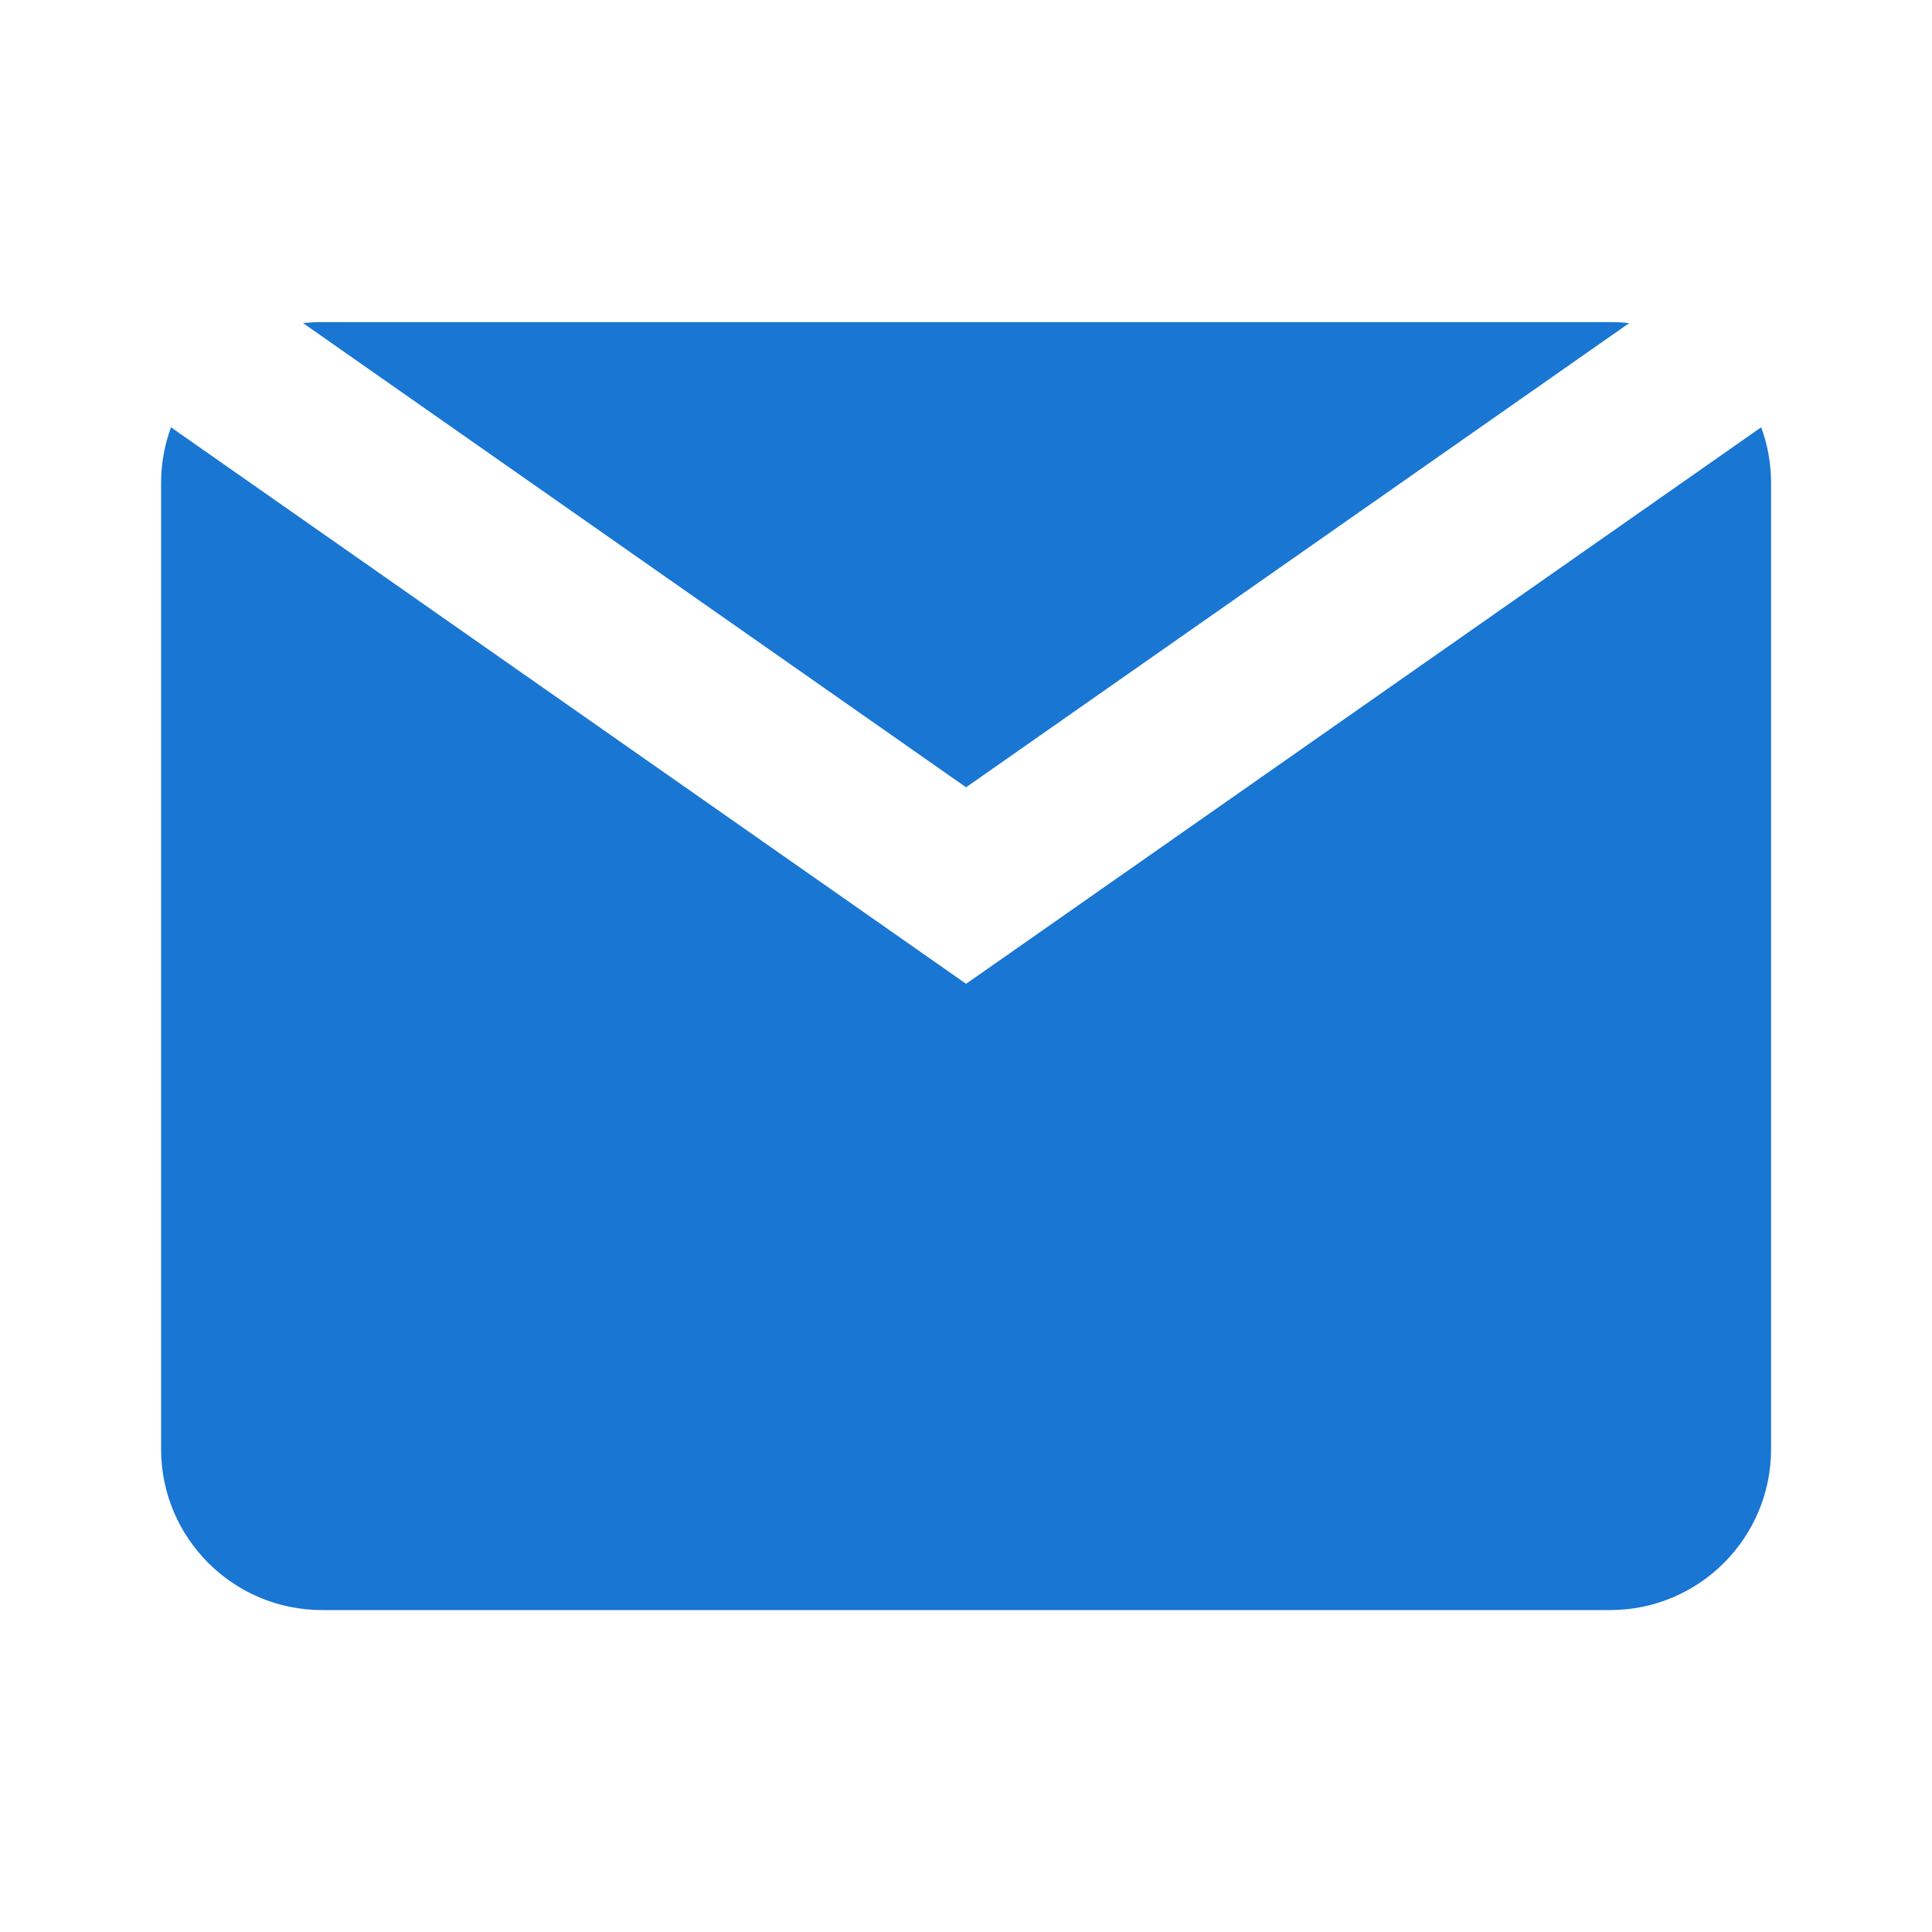
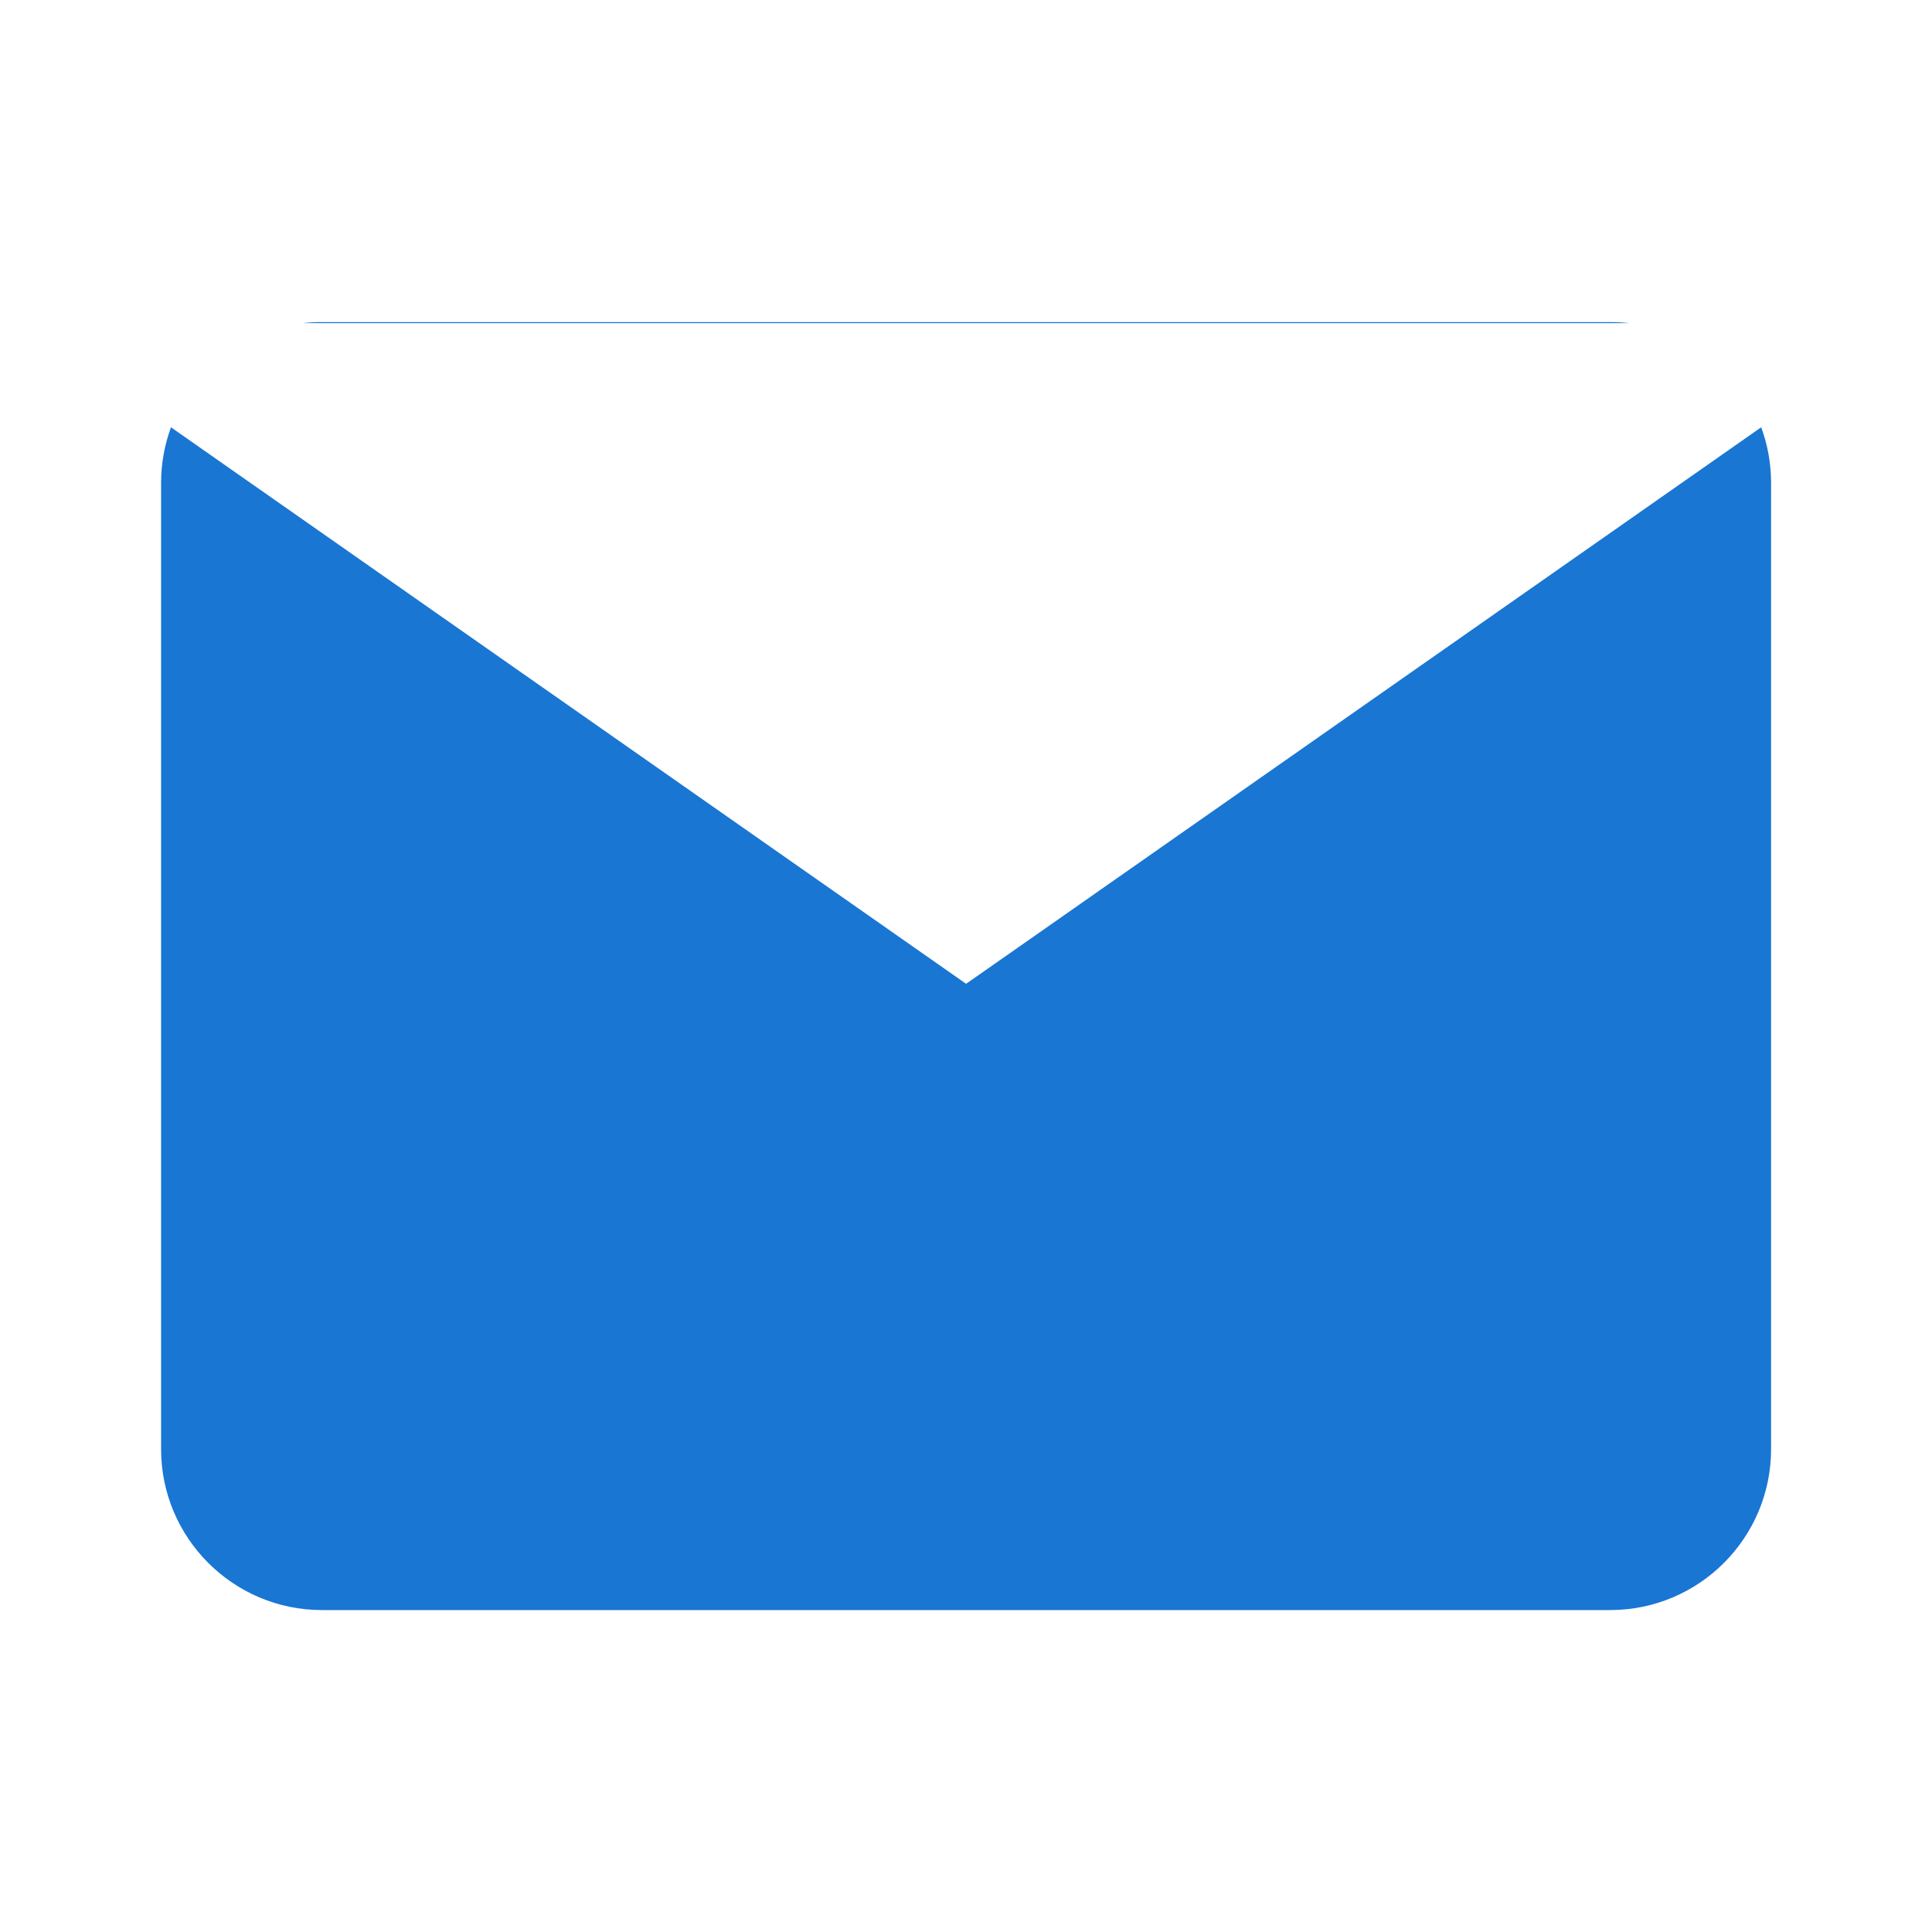
<svg xmlns="http://www.w3.org/2000/svg" width="24" height="24" viewBox="0 0 24 24" fill="none">
-   <path fill-rule="evenodd" clip-rule="evenodd" d="M2.124 5.308L11.428 11.82L12.001 12.221L12.575 11.82L21.878 5.308C21.958 5.523 22.001 5.757 22.001 6.001V18.001C22.001 19.105 21.106 20.001 20.001 20.001H4.001C2.897 20.001 2.001 19.105 2.001 18.001V6.001C2.001 5.757 2.045 5.523 2.124 5.308ZM3.765 4.014C3.842 4.005 3.921 4.001 4.001 4.001H20.001C20.081 4.001 20.16 4.005 20.238 4.014L12.001 9.78L3.765 4.014Z" fill="#1976D3" />
+   <path fill-rule="evenodd" clip-rule="evenodd" d="M2.124 5.308L11.428 11.82L12.001 12.221L12.575 11.82L21.878 5.308C21.958 5.523 22.001 5.757 22.001 6.001V18.001C22.001 19.105 21.106 20.001 20.001 20.001H4.001C2.897 20.001 2.001 19.105 2.001 18.001V6.001C2.001 5.757 2.045 5.523 2.124 5.308ZM3.765 4.014C3.842 4.005 3.921 4.001 4.001 4.001H20.001C20.081 4.001 20.16 4.005 20.238 4.014L3.765 4.014Z" fill="#1976D3" />
</svg>